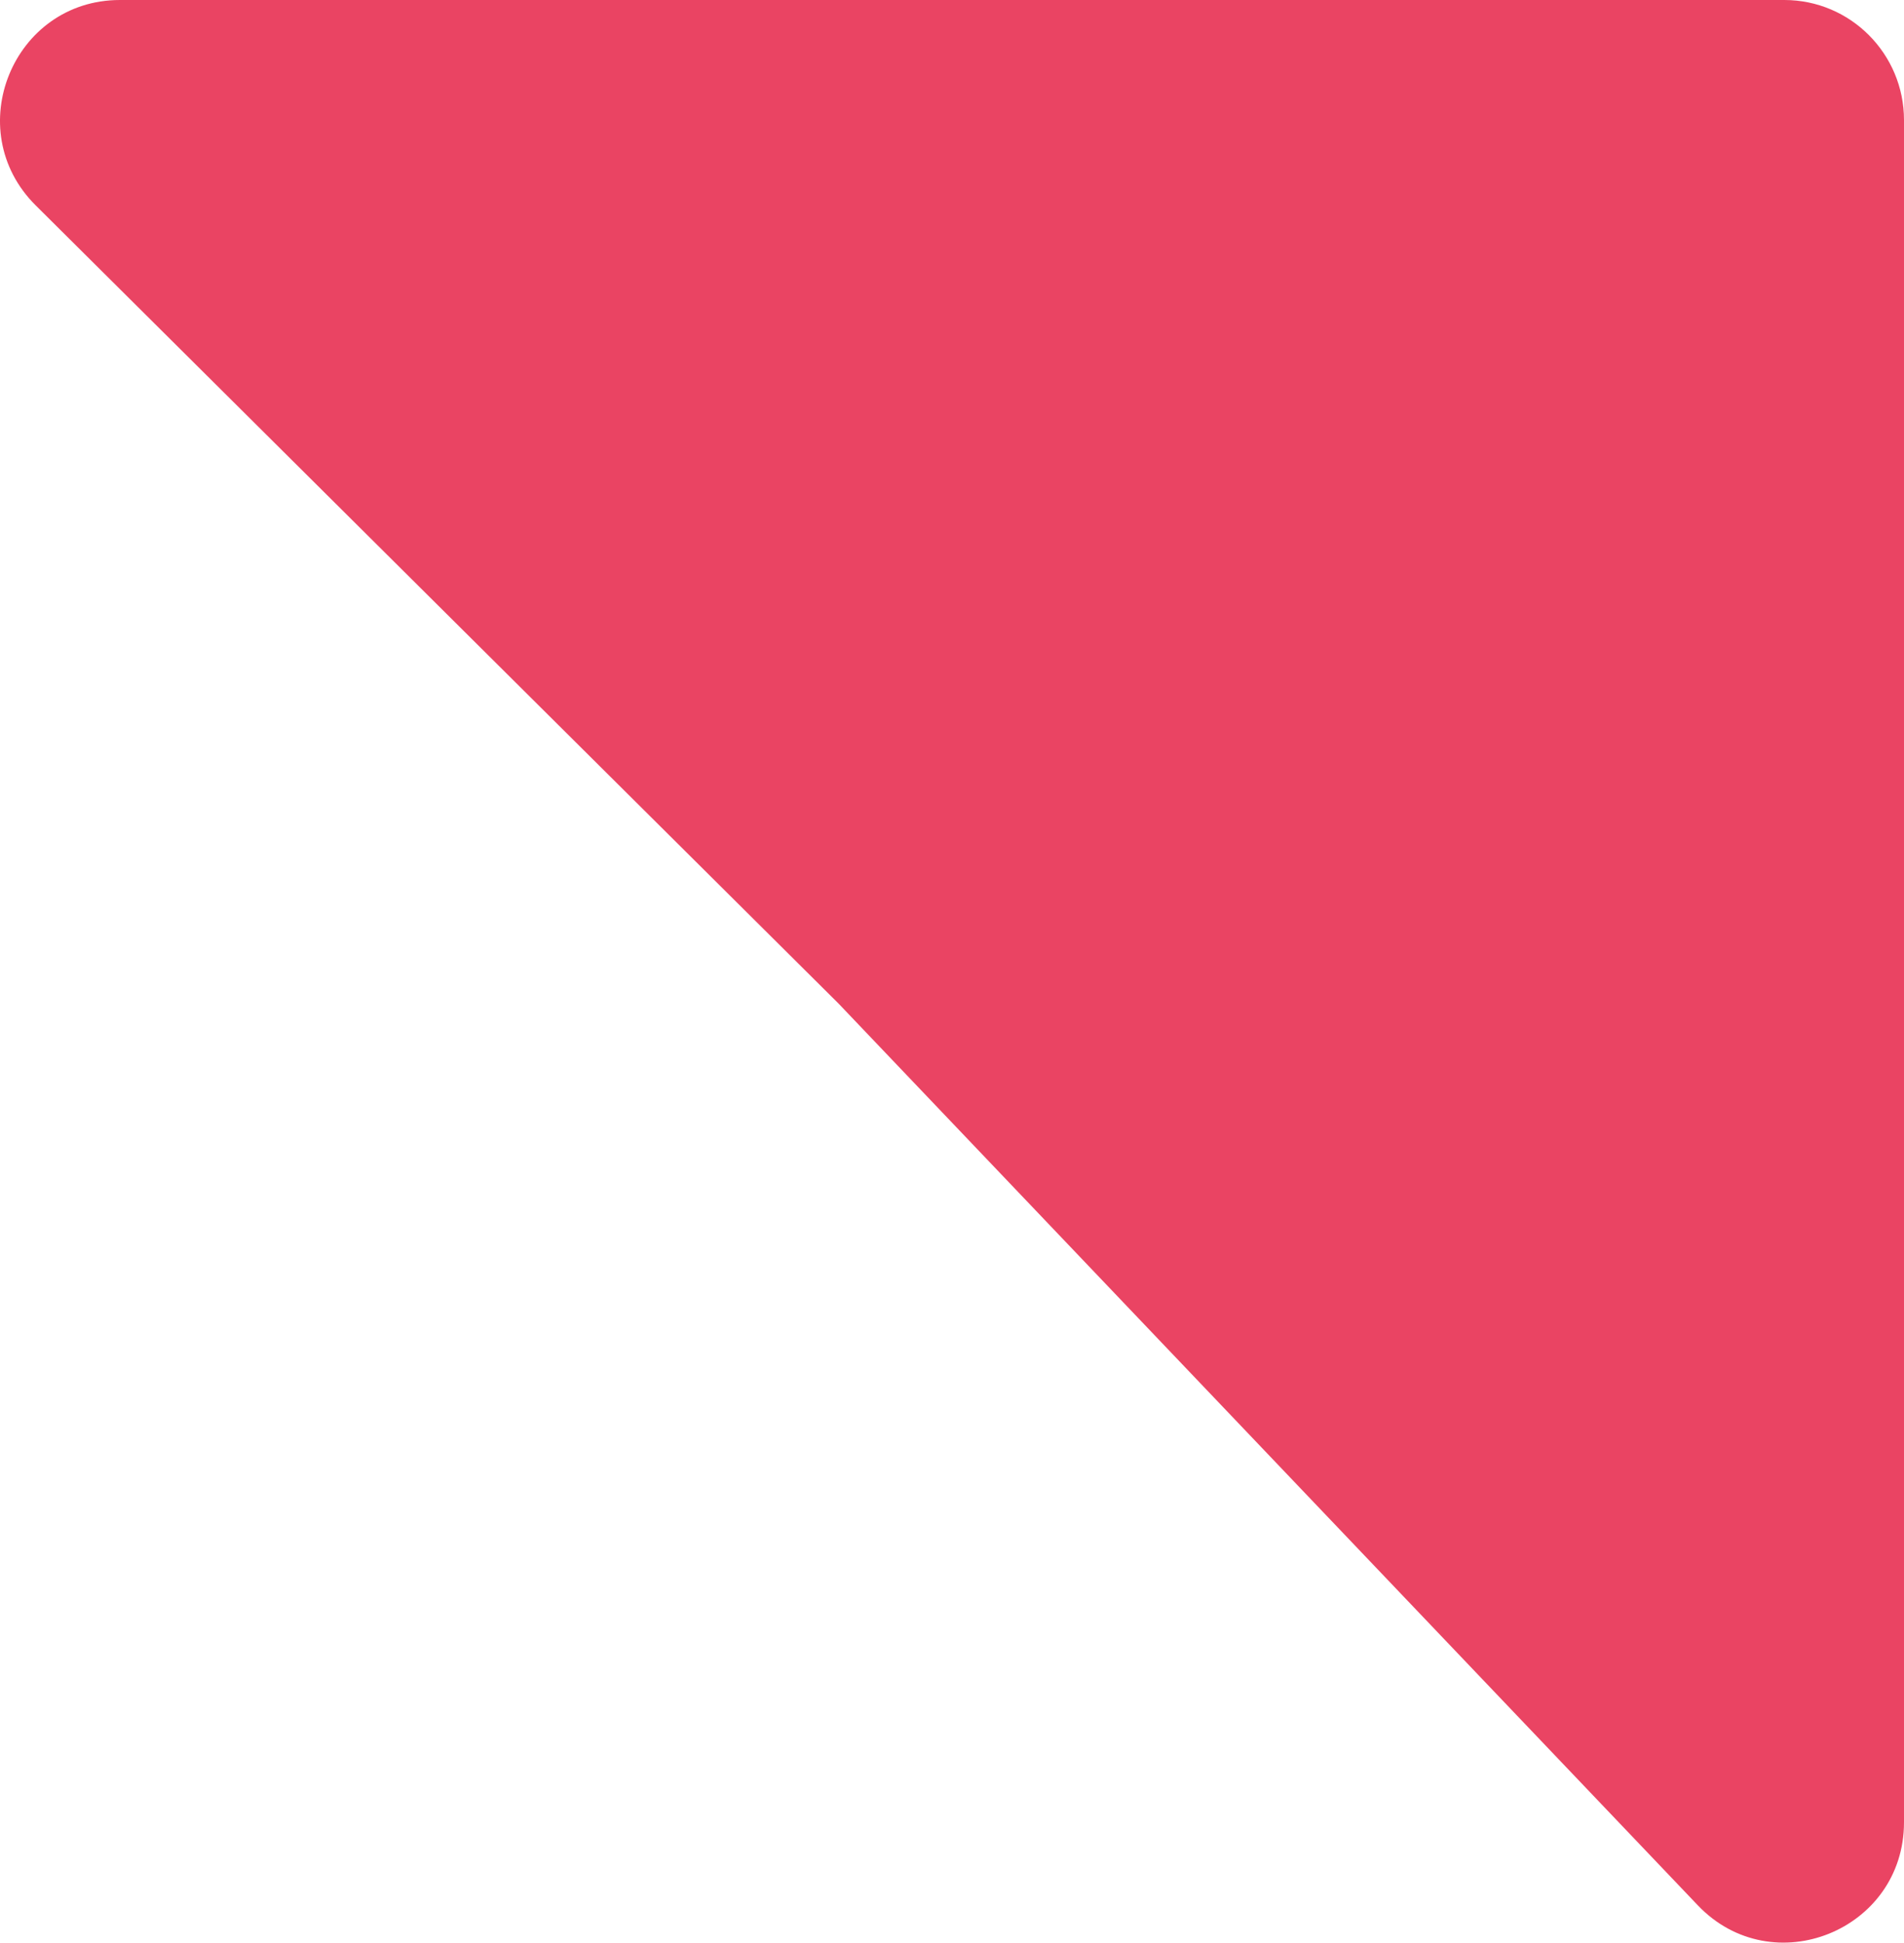
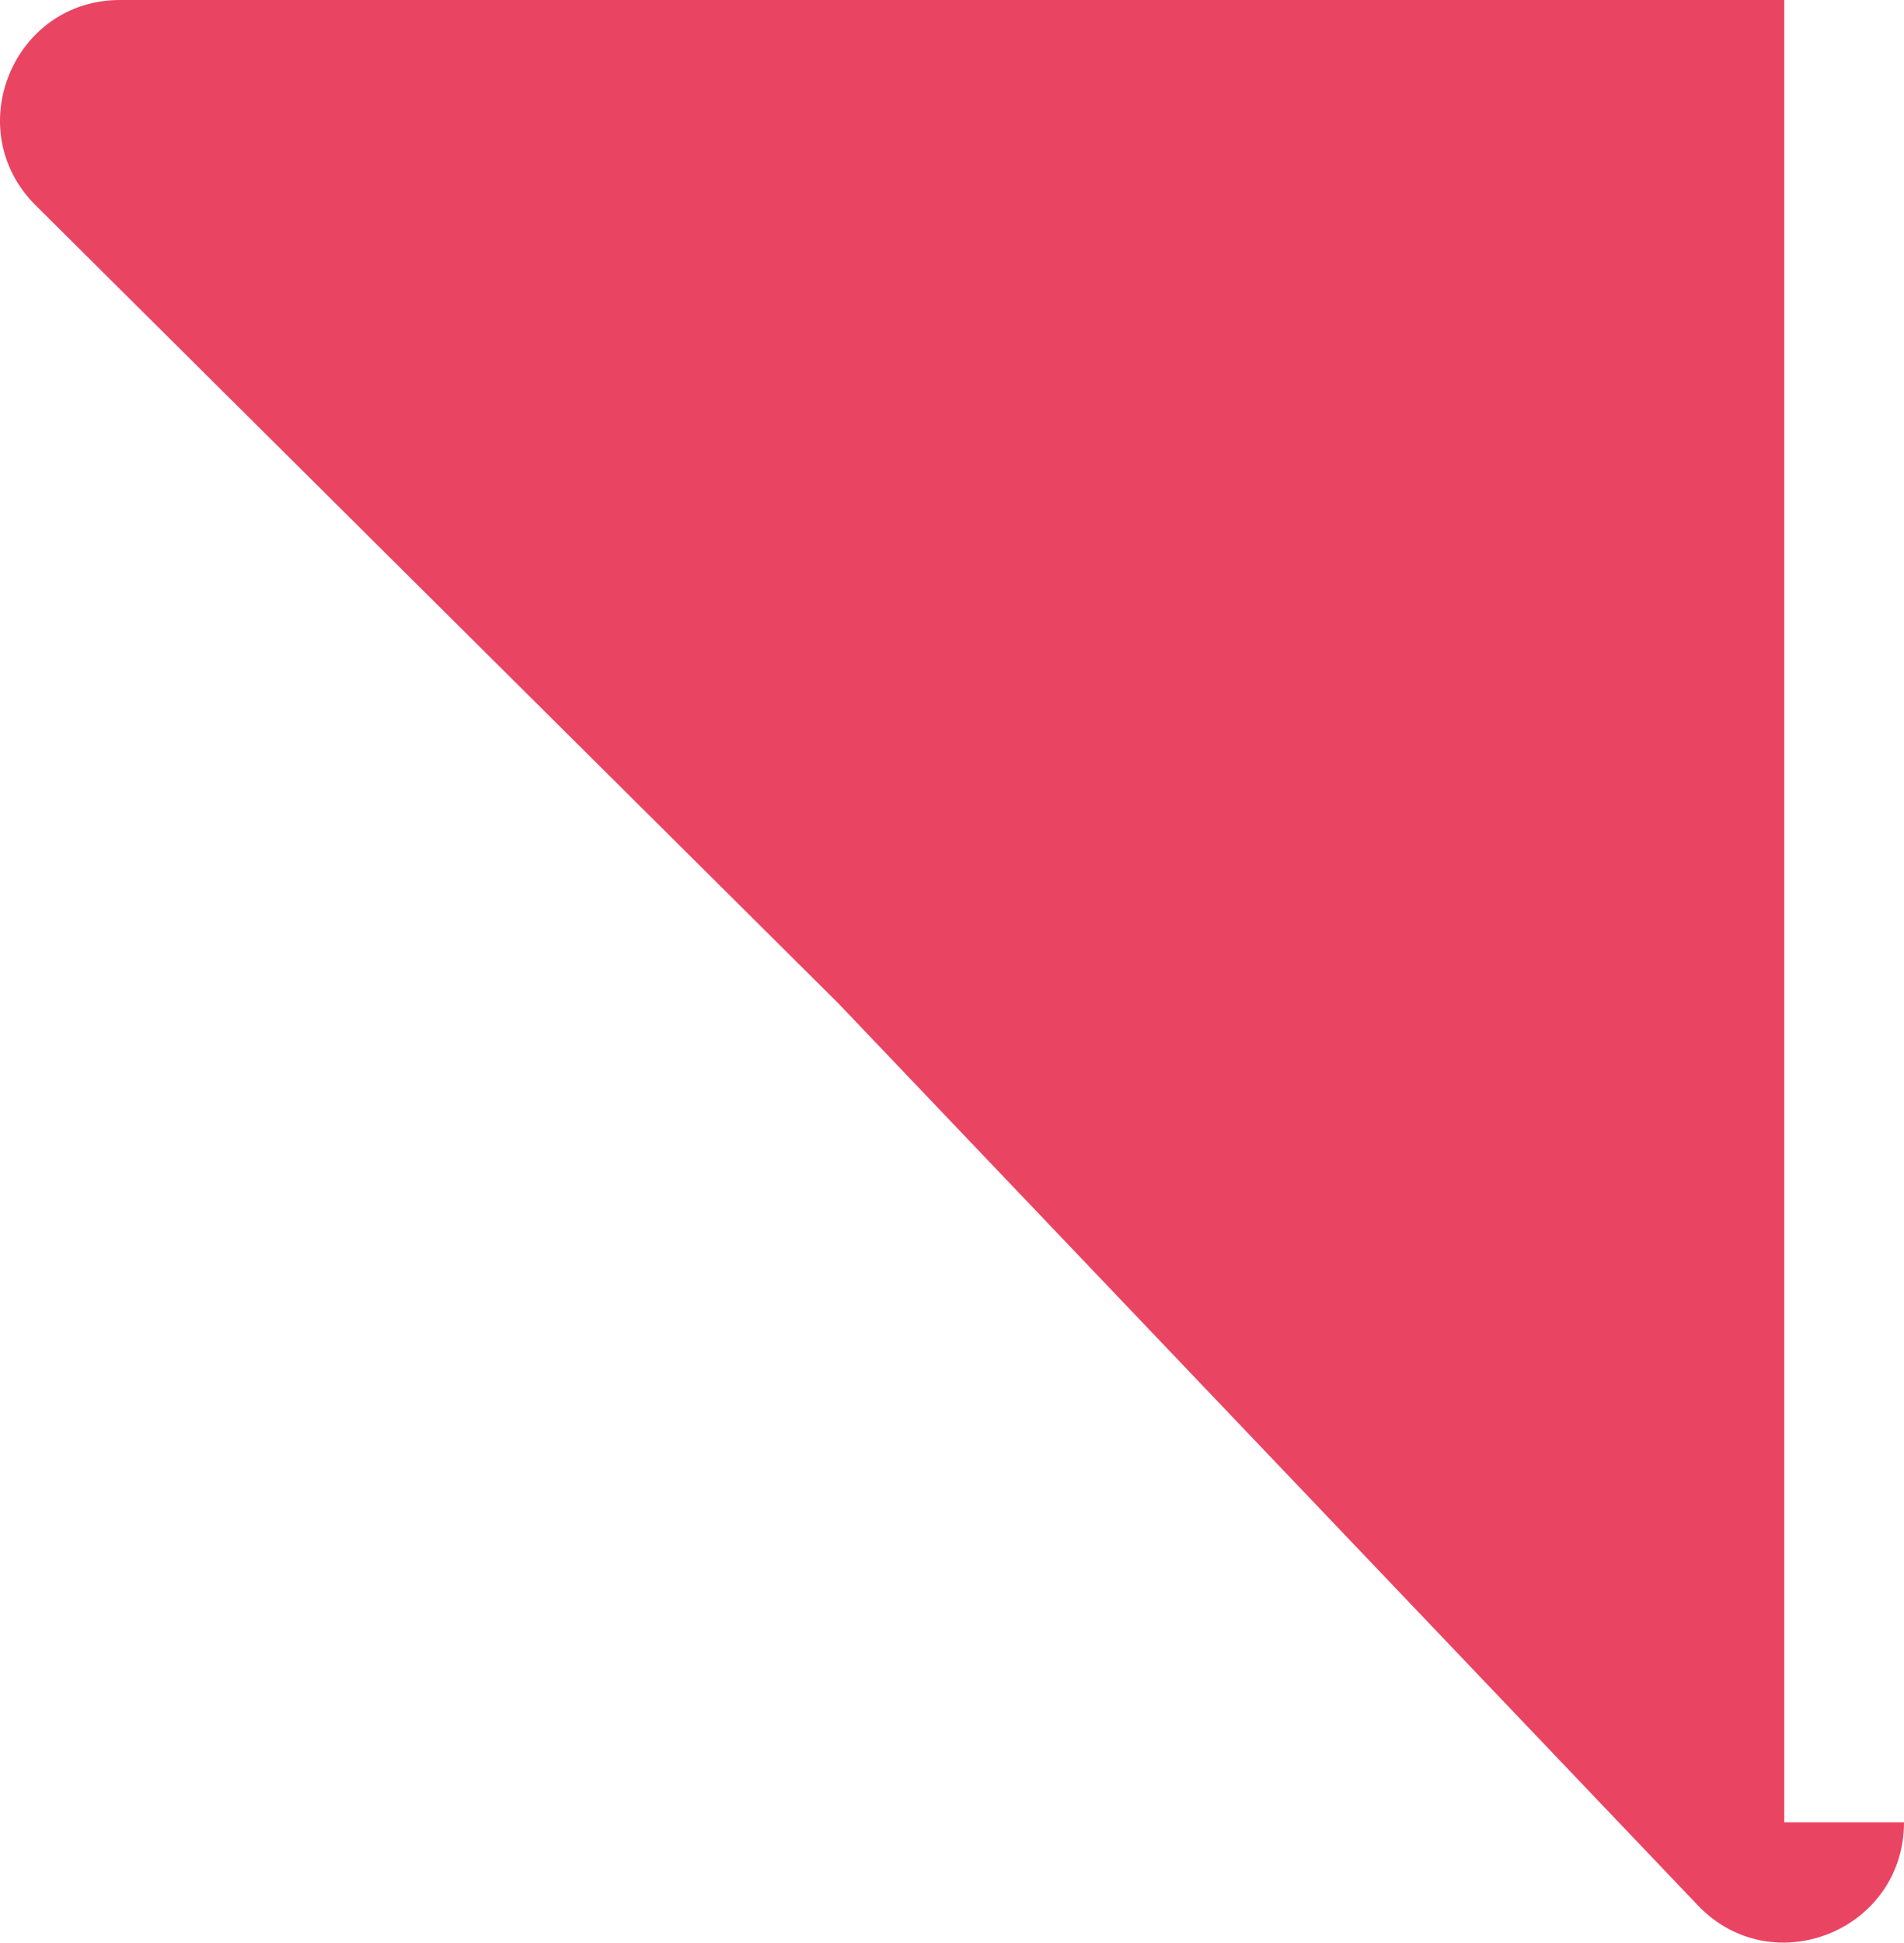
<svg xmlns="http://www.w3.org/2000/svg" width="99" height="101" viewBox="0 0 99 101" fill="none">
-   <path d="M99 94.743C99 100.374 92.155 103.128 88.277 99.058L43.598 52.174L1.856 10.679C-2.093 6.754 0.678 0 6.237 0H92.776C96.213 0 99 2.796 99 6.244V94.743Z" fill="#EA4463" />
+   <path d="M99 94.743C99 100.374 92.155 103.128 88.277 99.058L43.598 52.174L1.856 10.679C-2.093 6.754 0.678 0 6.237 0H92.776V94.743Z" fill="#EA4463" />
</svg>